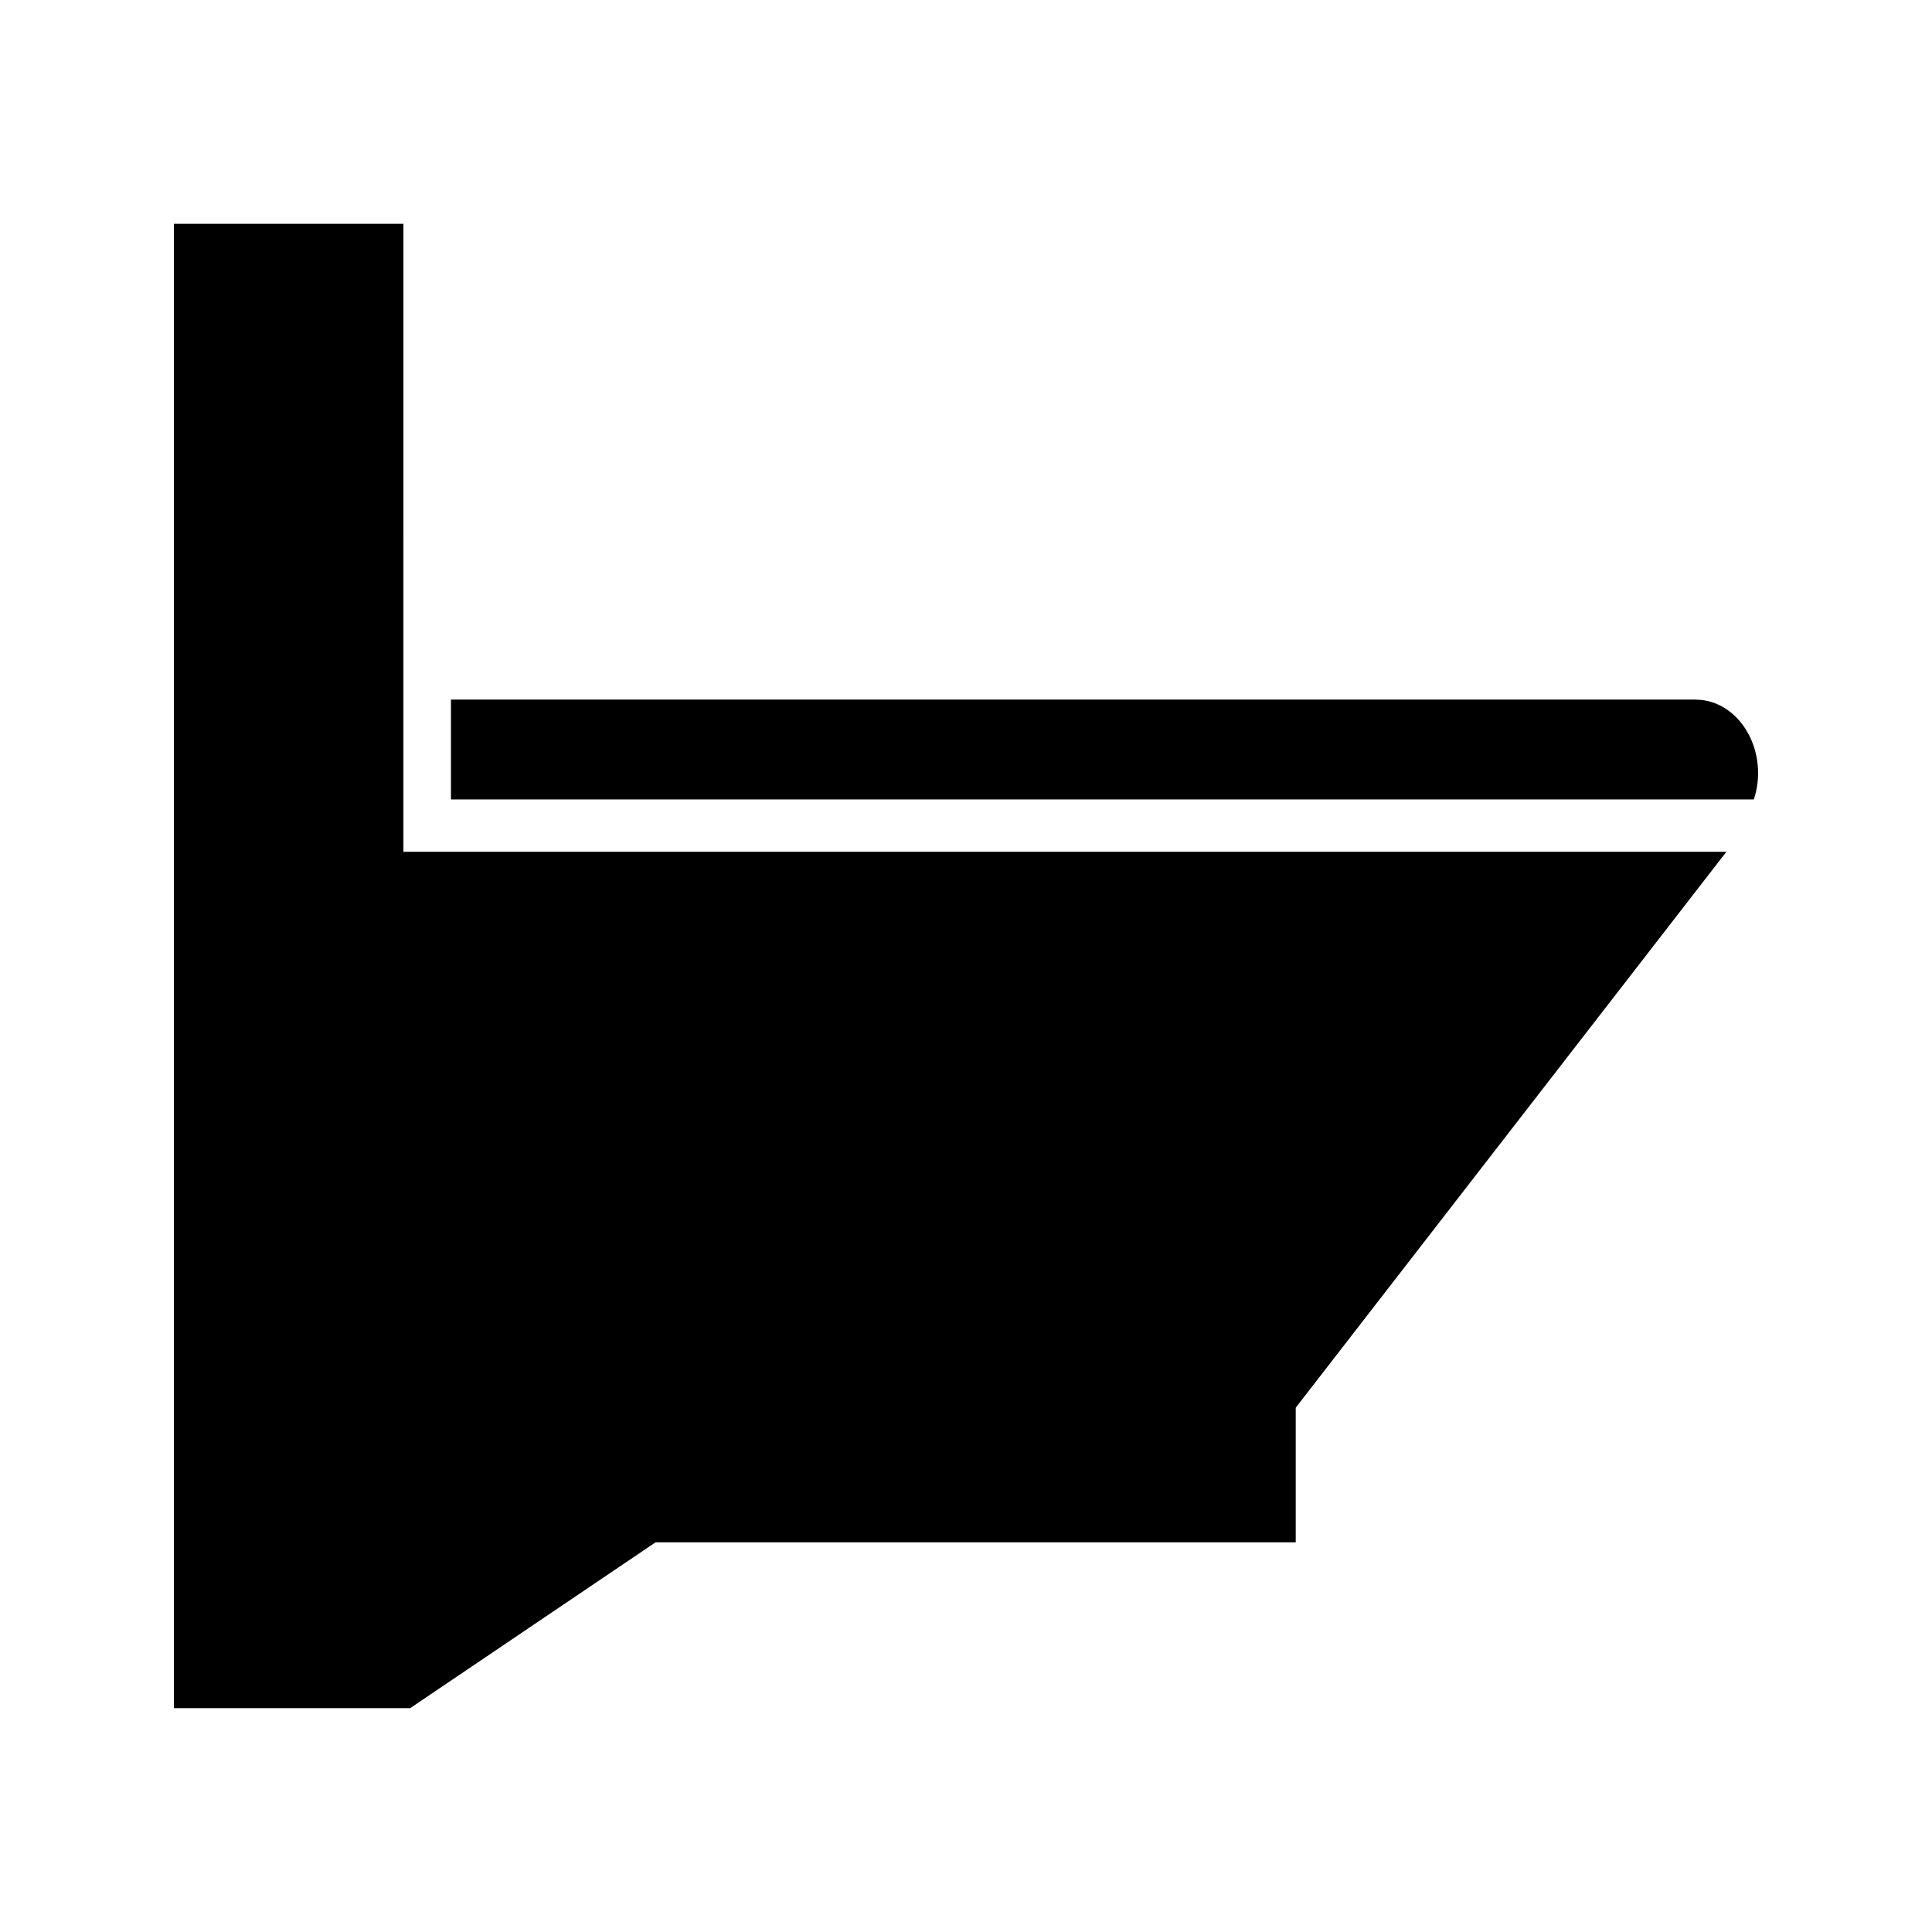
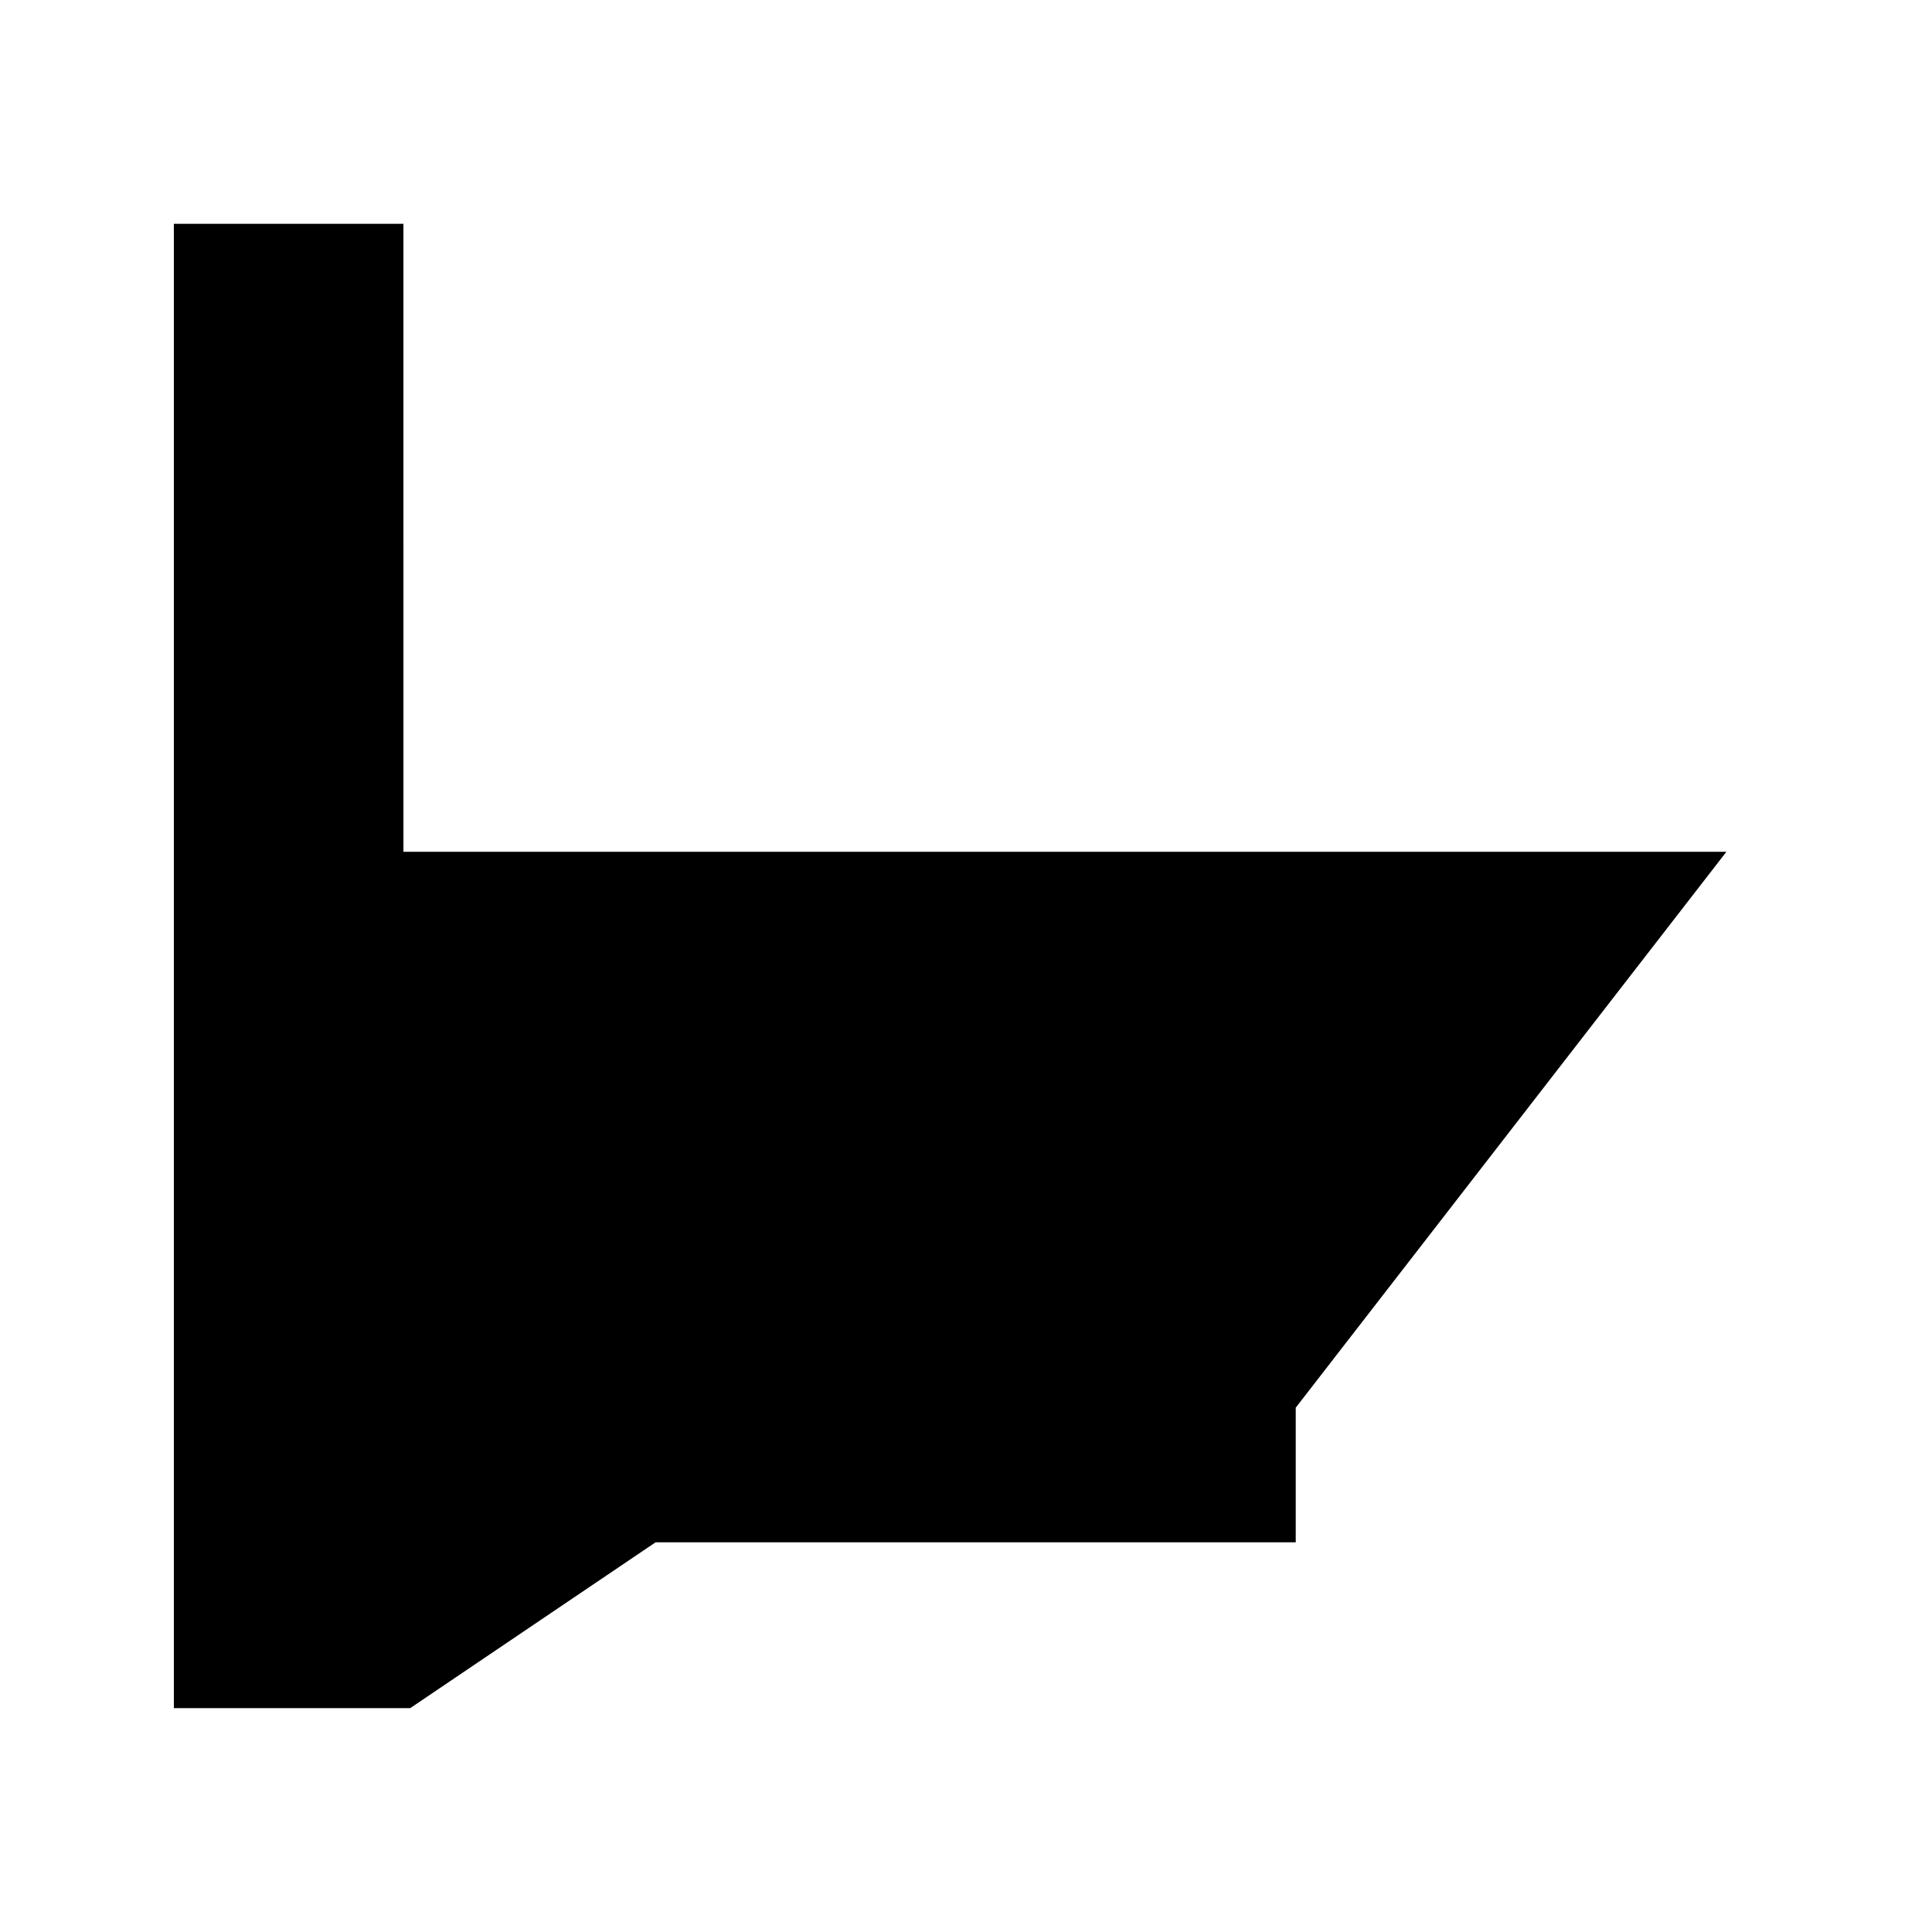
<svg xmlns="http://www.w3.org/2000/svg" fill="#000000" width="800px" height="800px" version="1.1" viewBox="144 144 512 512">
  <g>
    <path d="m250.91 203.31h-60.836v393.37h62.625l65.043-43.957h169.64v-35.672l114.13-147.32h-350.6z" />
-     <path d="m593.53 329.42v-0.016h-330.02v26.461h345.28c0.695-2.156 1.121-4.477 1.121-6.926 0-10.738-7.324-19.434-16.387-19.52z" />
  </g>
</svg>